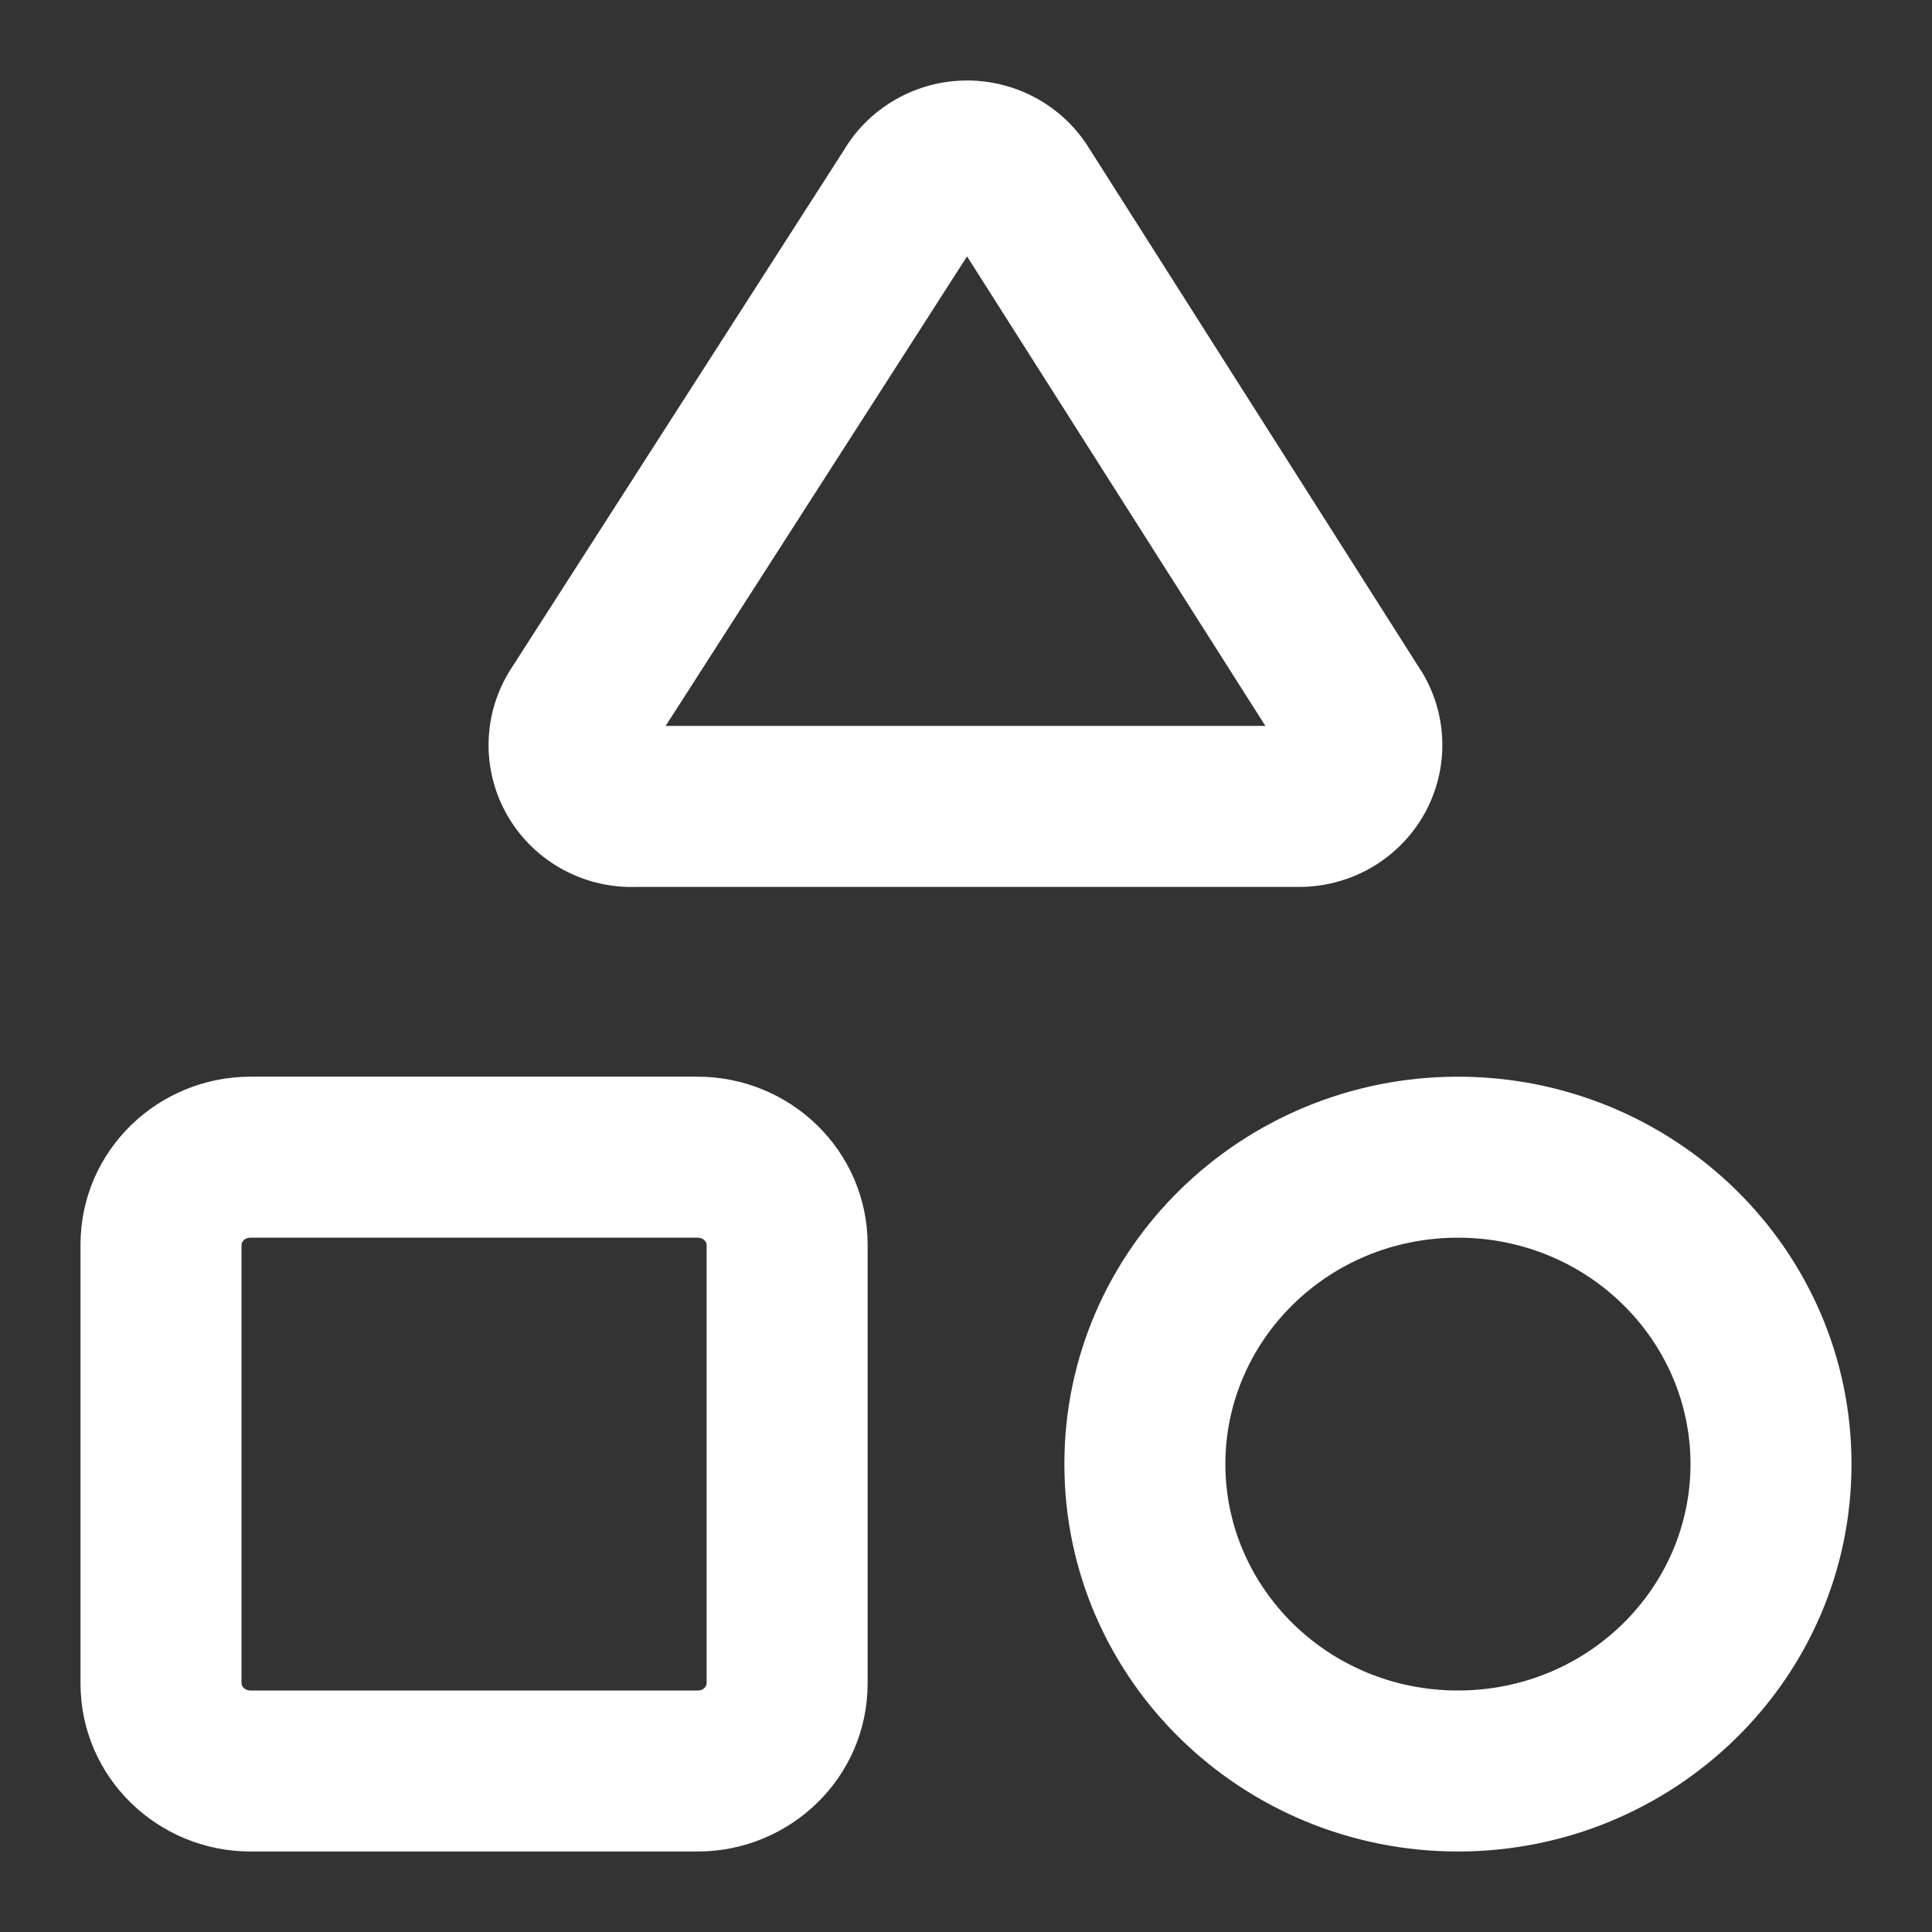
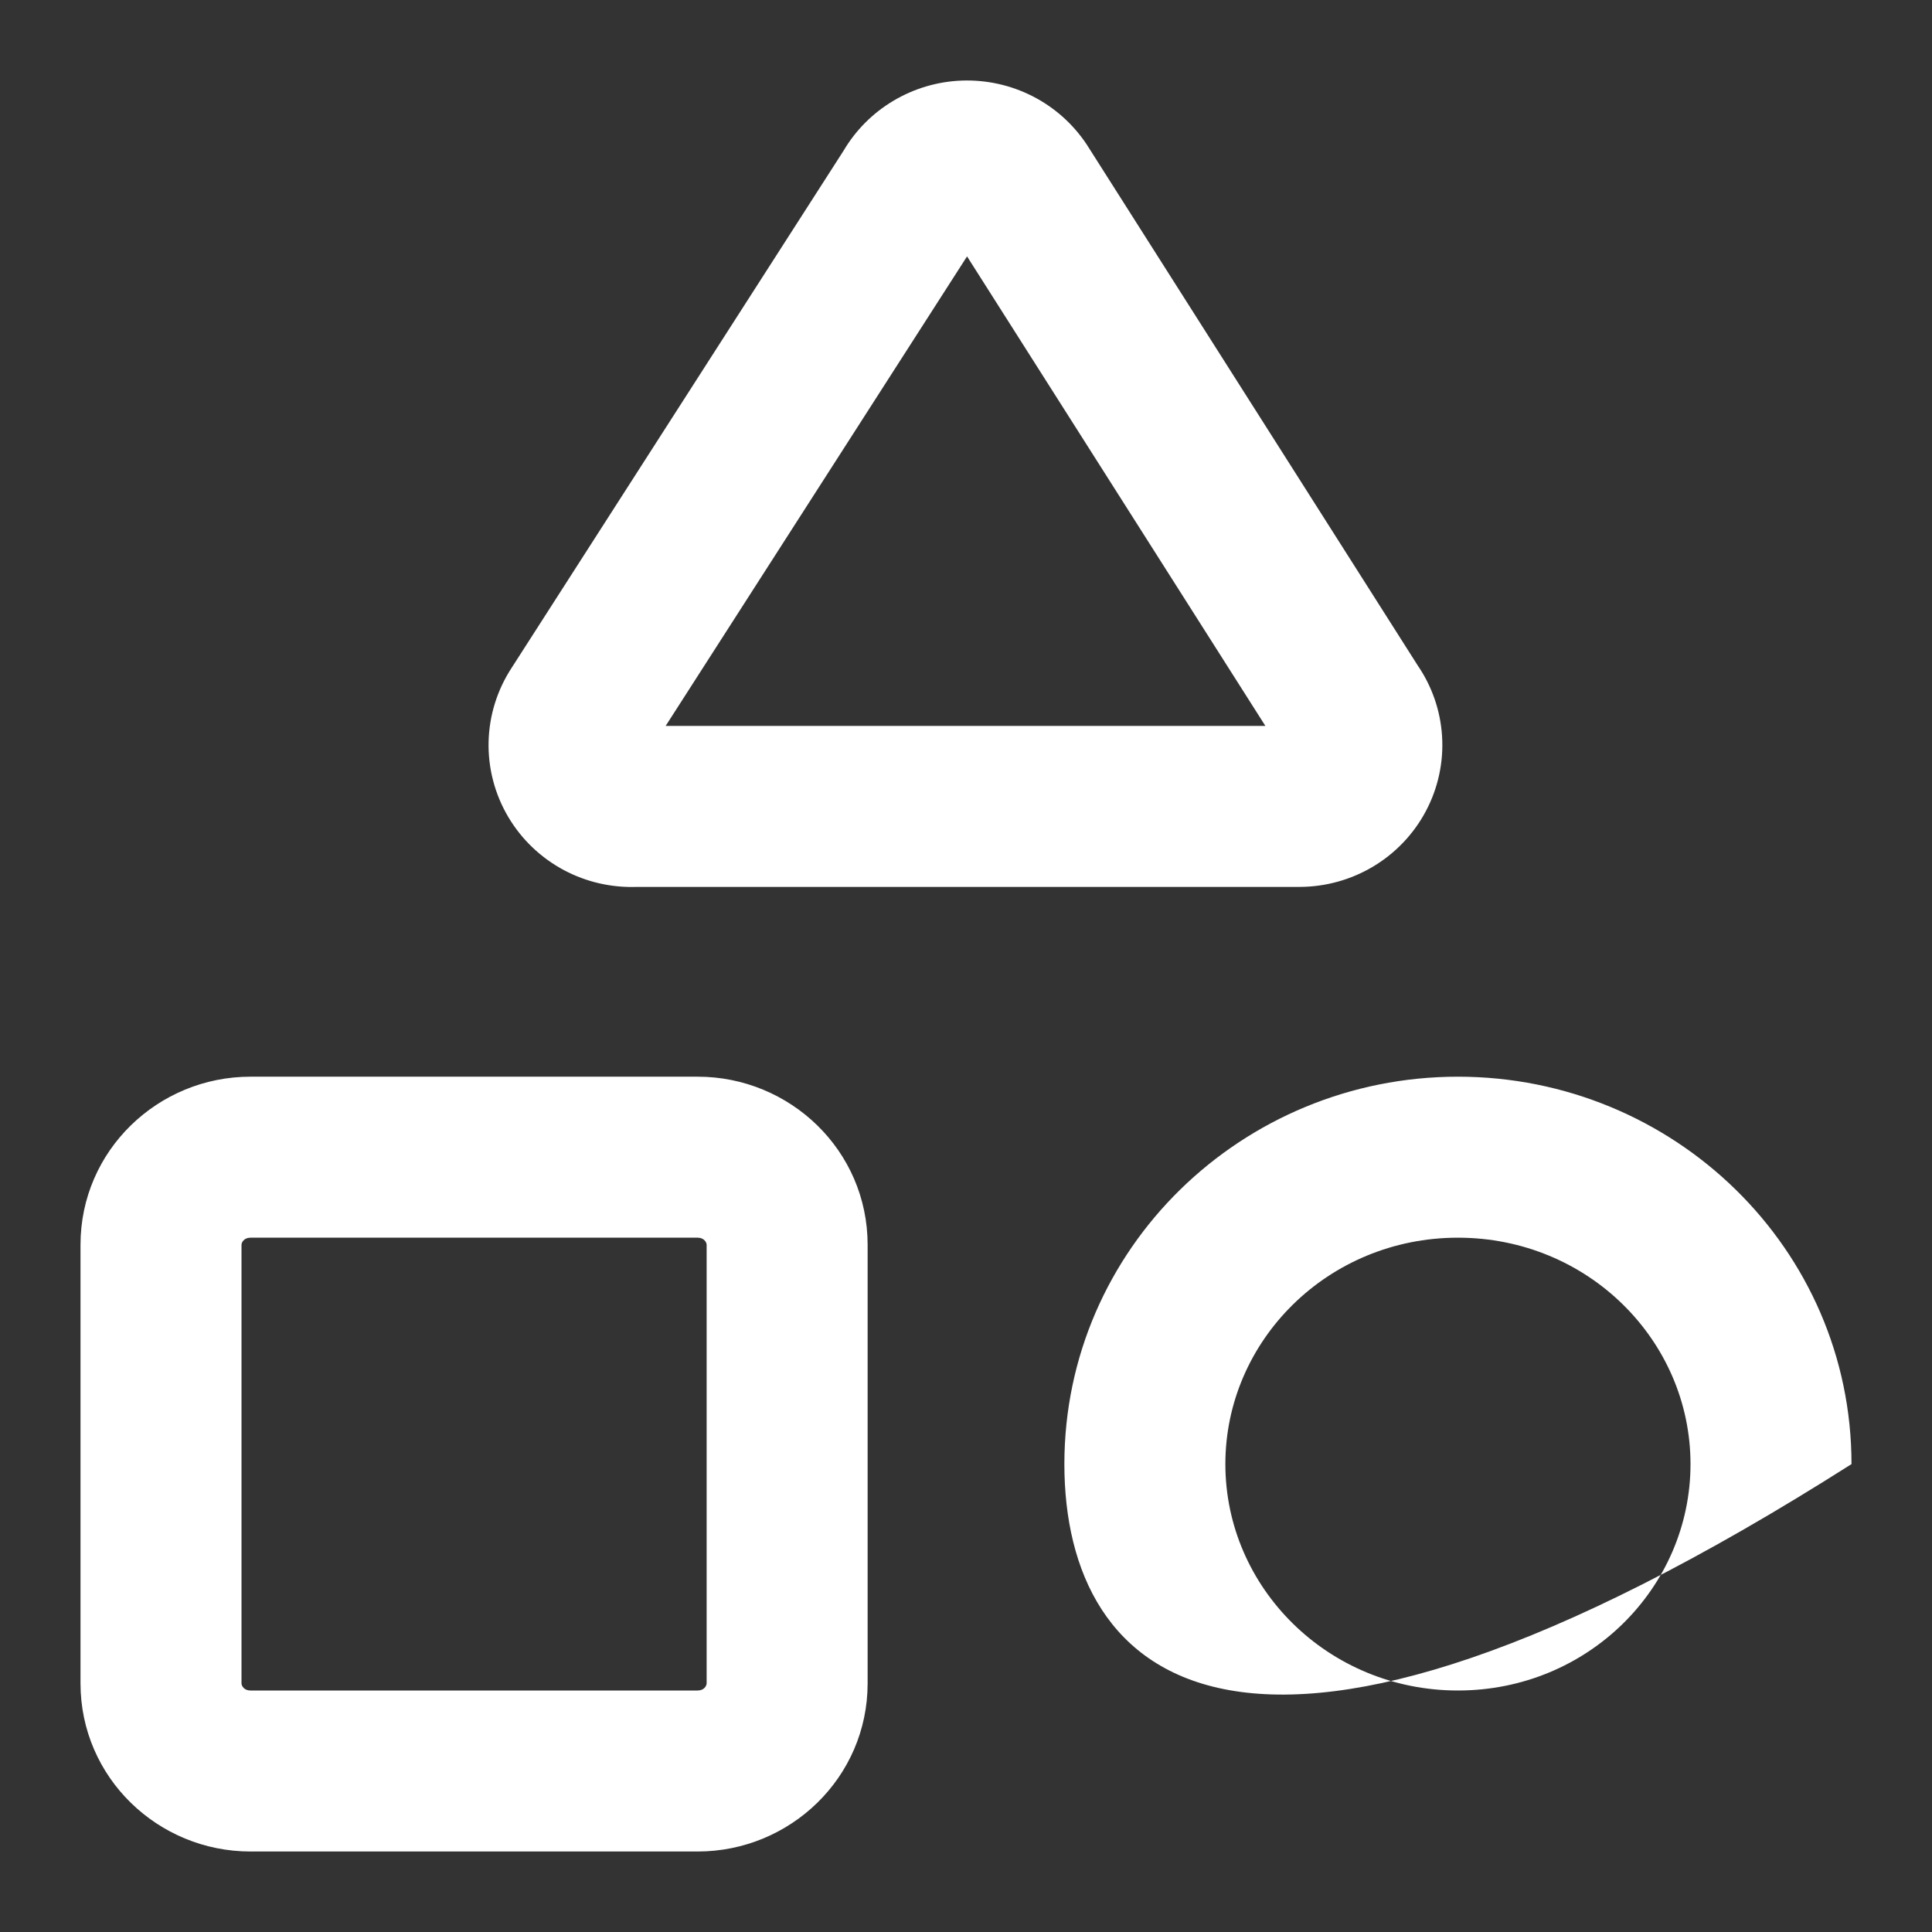
<svg xmlns="http://www.w3.org/2000/svg" width="48" height="48" viewBox="0 0 48 48" fill="none">
  <rect x="0" y="0" width="48" height="48" fill="#333333" stroke="none" />
-   <path fill-rule="evenodd" clip-rule="evenodd" d="M24.026 6.37L16.538 18.035H31.438L24.026 6.37ZM23.901 2.002C24.506 1.981 25.107 2.113 25.649 2.388C26.19 2.663 26.654 3.073 26.994 3.582C27.002 3.594 27.009 3.606 27.017 3.618L35.222 16.532C35.576 17.049 35.786 17.652 35.827 18.281C35.87 18.93 35.73 19.578 35.426 20.151C35.122 20.724 34.667 21.199 34.115 21.529C33.563 21.859 32.932 22.033 32.292 22.035L32.285 22.035H15.821C15.195 22.057 14.573 21.916 14.018 21.622C13.443 21.317 12.96 20.86 12.627 20.296C12.293 19.732 12.123 19.085 12.139 18.426C12.155 17.773 12.354 17.14 12.709 16.596L20.96 3.741C21.26 3.234 21.682 2.812 22.184 2.511C22.705 2.198 23.296 2.023 23.901 2.002ZM6.222 30.75C6.062 30.75 6 30.867 6 30.928V41.821C6 41.883 6.062 42 6.222 42H17.333C17.494 42 17.556 41.883 17.556 41.821V30.928C17.556 30.867 17.494 30.75 17.333 30.75H6.222ZM2 30.928C2 28.583 3.928 26.75 6.222 26.75H17.333C19.628 26.75 21.556 28.583 21.556 30.928V41.821C21.556 44.166 19.628 46 17.333 46H6.222C3.928 46 2 44.166 2 41.821V30.928ZM36.222 30.75C32.994 30.75 30.444 33.305 30.444 36.375C30.444 39.444 32.994 42 36.222 42C39.451 42 42 39.444 42 36.375C42 33.305 39.451 30.75 36.222 30.75ZM26.444 36.375C26.444 31.022 30.86 26.75 36.222 26.75C41.585 26.75 46 31.022 46 36.375C46 41.728 41.585 46 36.222 46C30.86 46 26.444 41.728 26.444 36.375Z" fill="white" />
+   <path fill-rule="evenodd" clip-rule="evenodd" d="M24.026 6.37L16.538 18.035H31.438L24.026 6.37ZM23.901 2.002C24.506 1.981 25.107 2.113 25.649 2.388C26.19 2.663 26.654 3.073 26.994 3.582C27.002 3.594 27.009 3.606 27.017 3.618L35.222 16.532C35.576 17.049 35.786 17.652 35.827 18.281C35.87 18.93 35.73 19.578 35.426 20.151C35.122 20.724 34.667 21.199 34.115 21.529C33.563 21.859 32.932 22.033 32.292 22.035L32.285 22.035H15.821C15.195 22.057 14.573 21.916 14.018 21.622C13.443 21.317 12.96 20.86 12.627 20.296C12.293 19.732 12.123 19.085 12.139 18.426C12.155 17.773 12.354 17.14 12.709 16.596L20.96 3.741C21.26 3.234 21.682 2.812 22.184 2.511C22.705 2.198 23.296 2.023 23.901 2.002ZM6.222 30.75C6.062 30.75 6 30.867 6 30.928V41.821C6 41.883 6.062 42 6.222 42H17.333C17.494 42 17.556 41.883 17.556 41.821V30.928C17.556 30.867 17.494 30.75 17.333 30.75H6.222ZM2 30.928C2 28.583 3.928 26.75 6.222 26.75H17.333C19.628 26.75 21.556 28.583 21.556 30.928V41.821C21.556 44.166 19.628 46 17.333 46H6.222C3.928 46 2 44.166 2 41.821V30.928ZM36.222 30.75C32.994 30.75 30.444 33.305 30.444 36.375C30.444 39.444 32.994 42 36.222 42C39.451 42 42 39.444 42 36.375C42 33.305 39.451 30.75 36.222 30.75ZM26.444 36.375C26.444 31.022 30.86 26.75 36.222 26.75C41.585 26.75 46 31.022 46 36.375C30.86 46 26.444 41.728 26.444 36.375Z" fill="white" />
</svg>